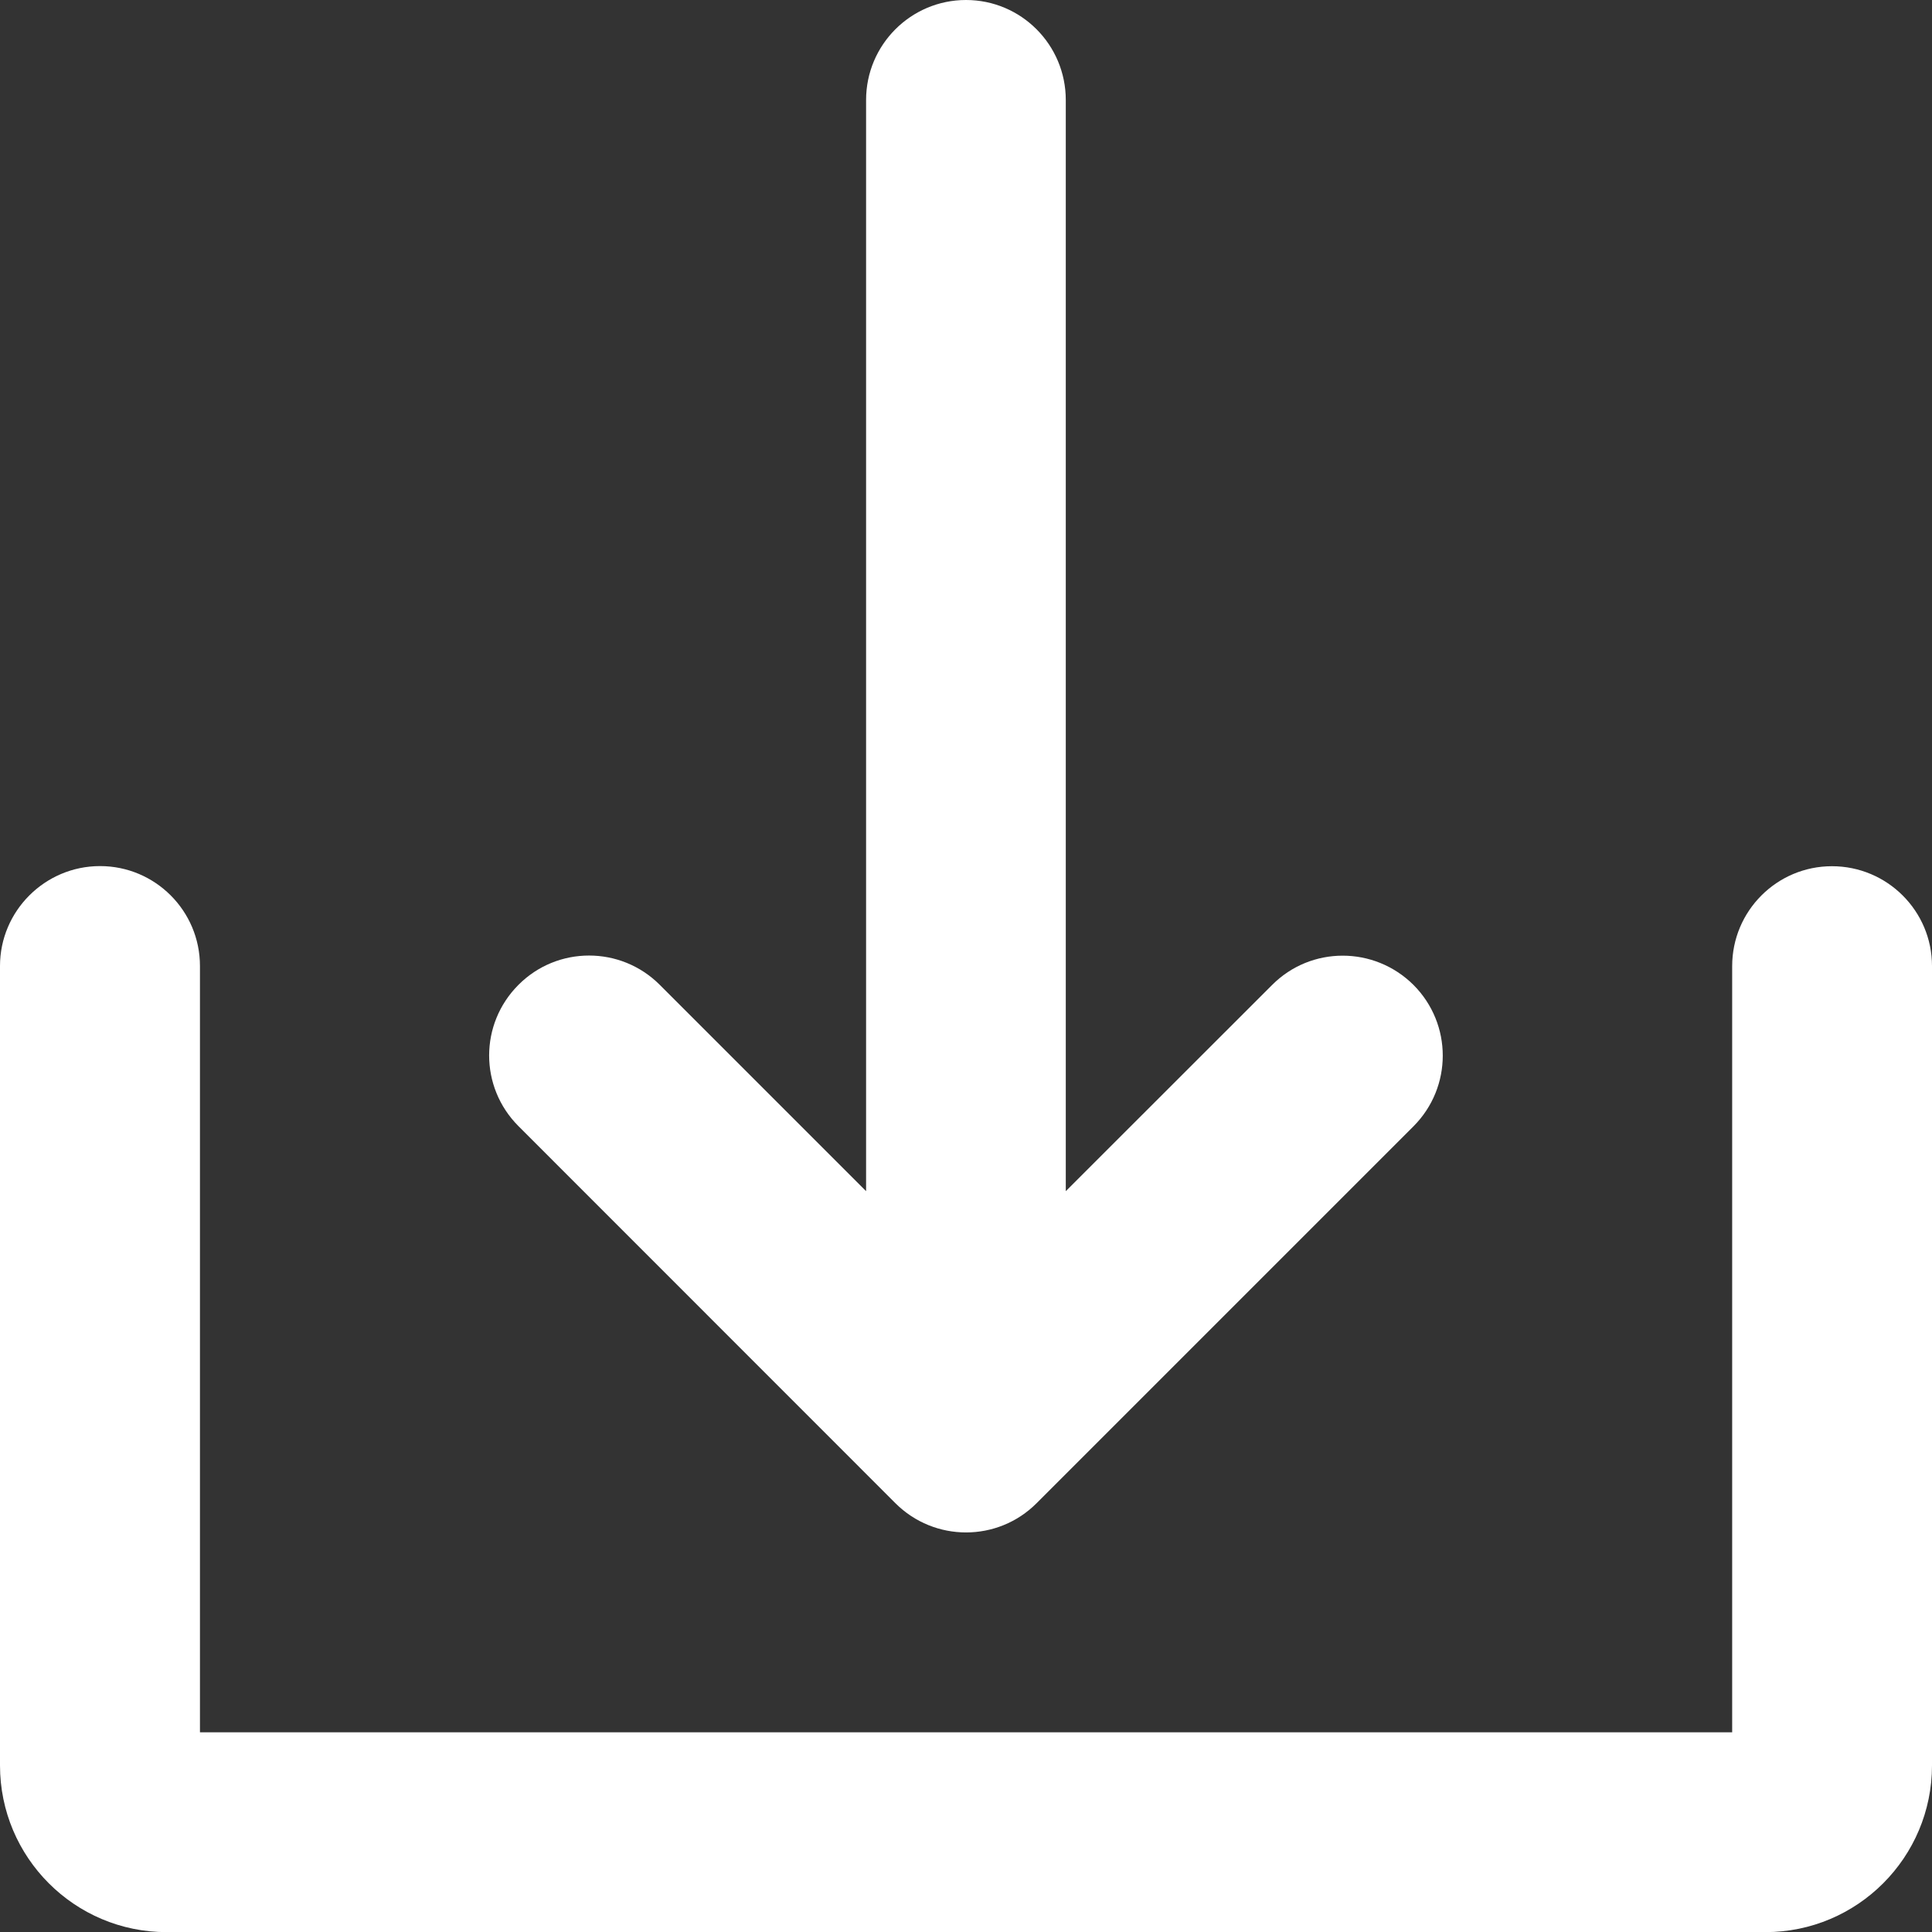
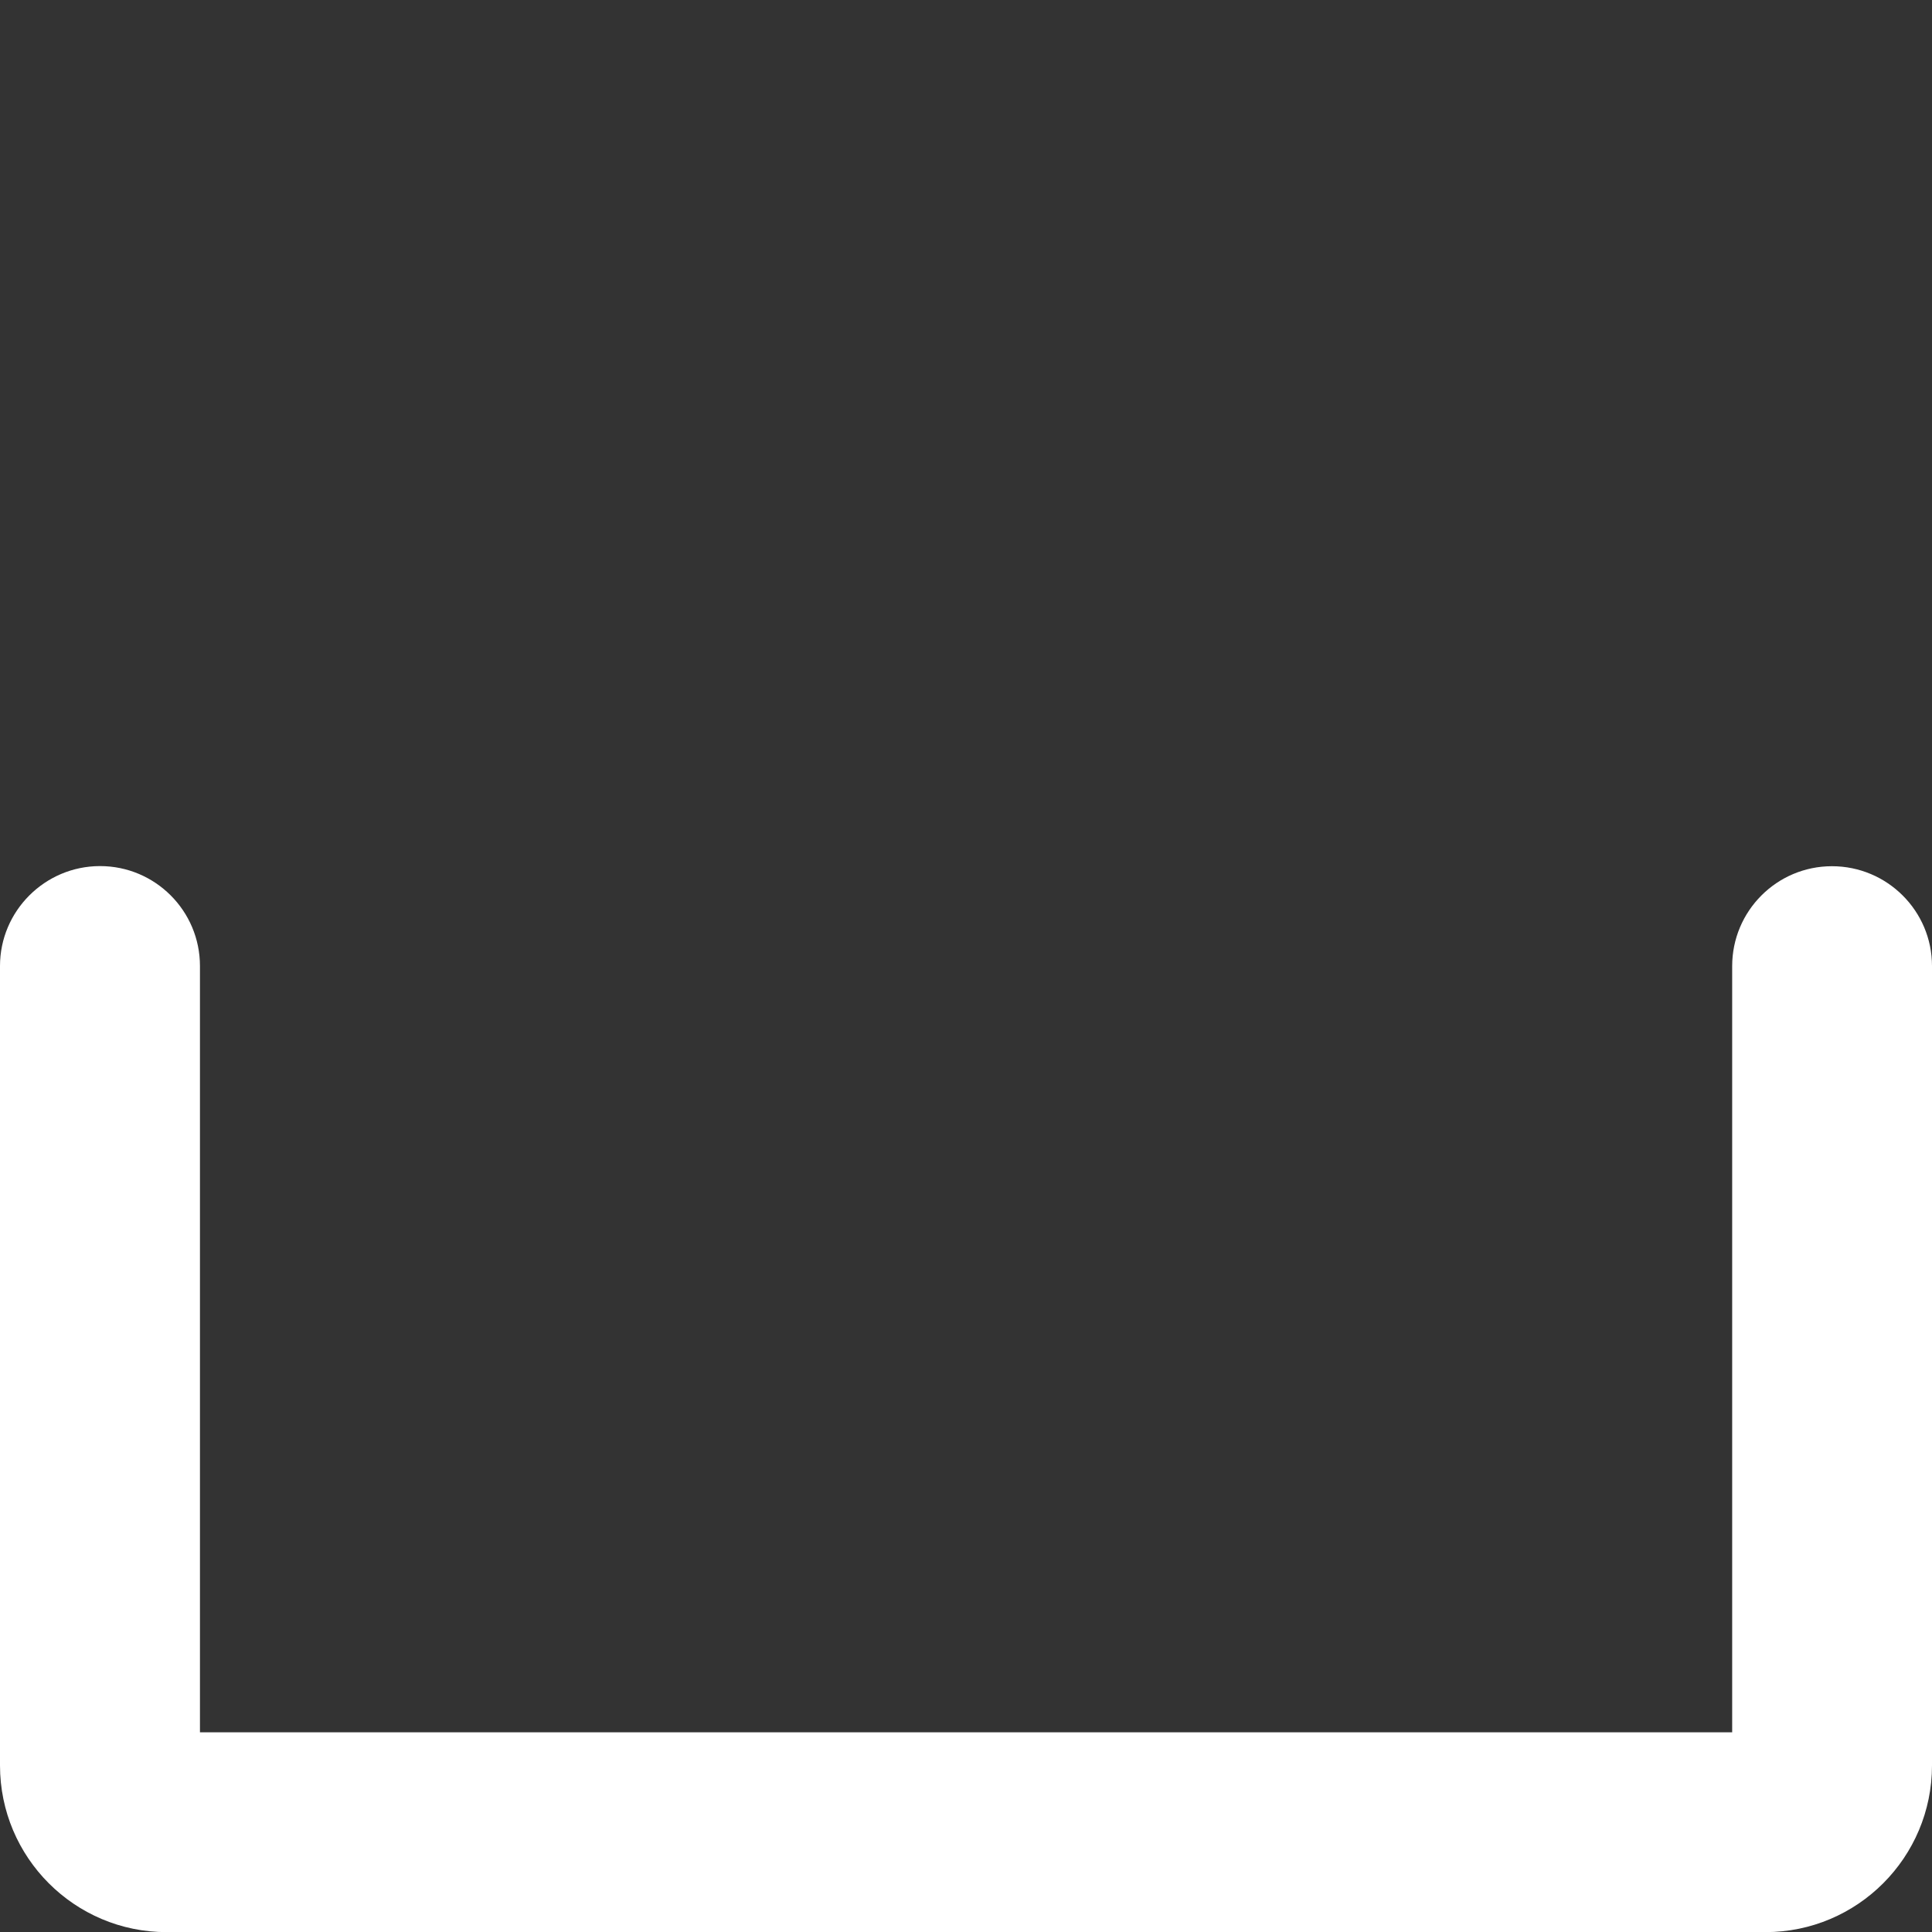
<svg xmlns="http://www.w3.org/2000/svg" version="1.1" x="0px" y="0px" width="15.102px" height="15.103px" viewBox="0 0 15.102 15.103" enable-background="new 0 0 15.102 15.103" xml:space="preserve">
  <rect x="0" y="0" width="15.102" height="15.103" fill="#333333" stroke="none" />
-   <path fill="#FFFFFF" d="M6.999,11.75c0.305,0.305,0.8,0.305,1.104,0l0,0l2.946-2.946c0.305-0.306,0.305-0.799,0-1.105  c-0.307-0.305-0.801-0.305-1.105,0L8.331,9.311V0.782C8.331,0.35,7.982,0,7.551,0S6.77,0.35,6.77,0.782v8.529L5.157,7.698  c-0.305-0.305-0.8-0.305-1.104,0c-0.306,0.306-0.306,0.799,0,1.105L6.999,11.75z" />
  <path fill="#FFFFFF" d="M14.32,6.771c-0.431,0-0.78,0.35-0.78,0.781v5.989H1.563V7.551c0-0.431-0.35-0.781-0.781-0.781  S0,7.121,0,7.551V13.8c0,0.719,0.583,1.303,1.302,1.303H13.8c0.719,0,1.302-0.584,1.302-1.303V7.551  C15.102,7.121,14.752,6.771,14.32,6.771" />
</svg>